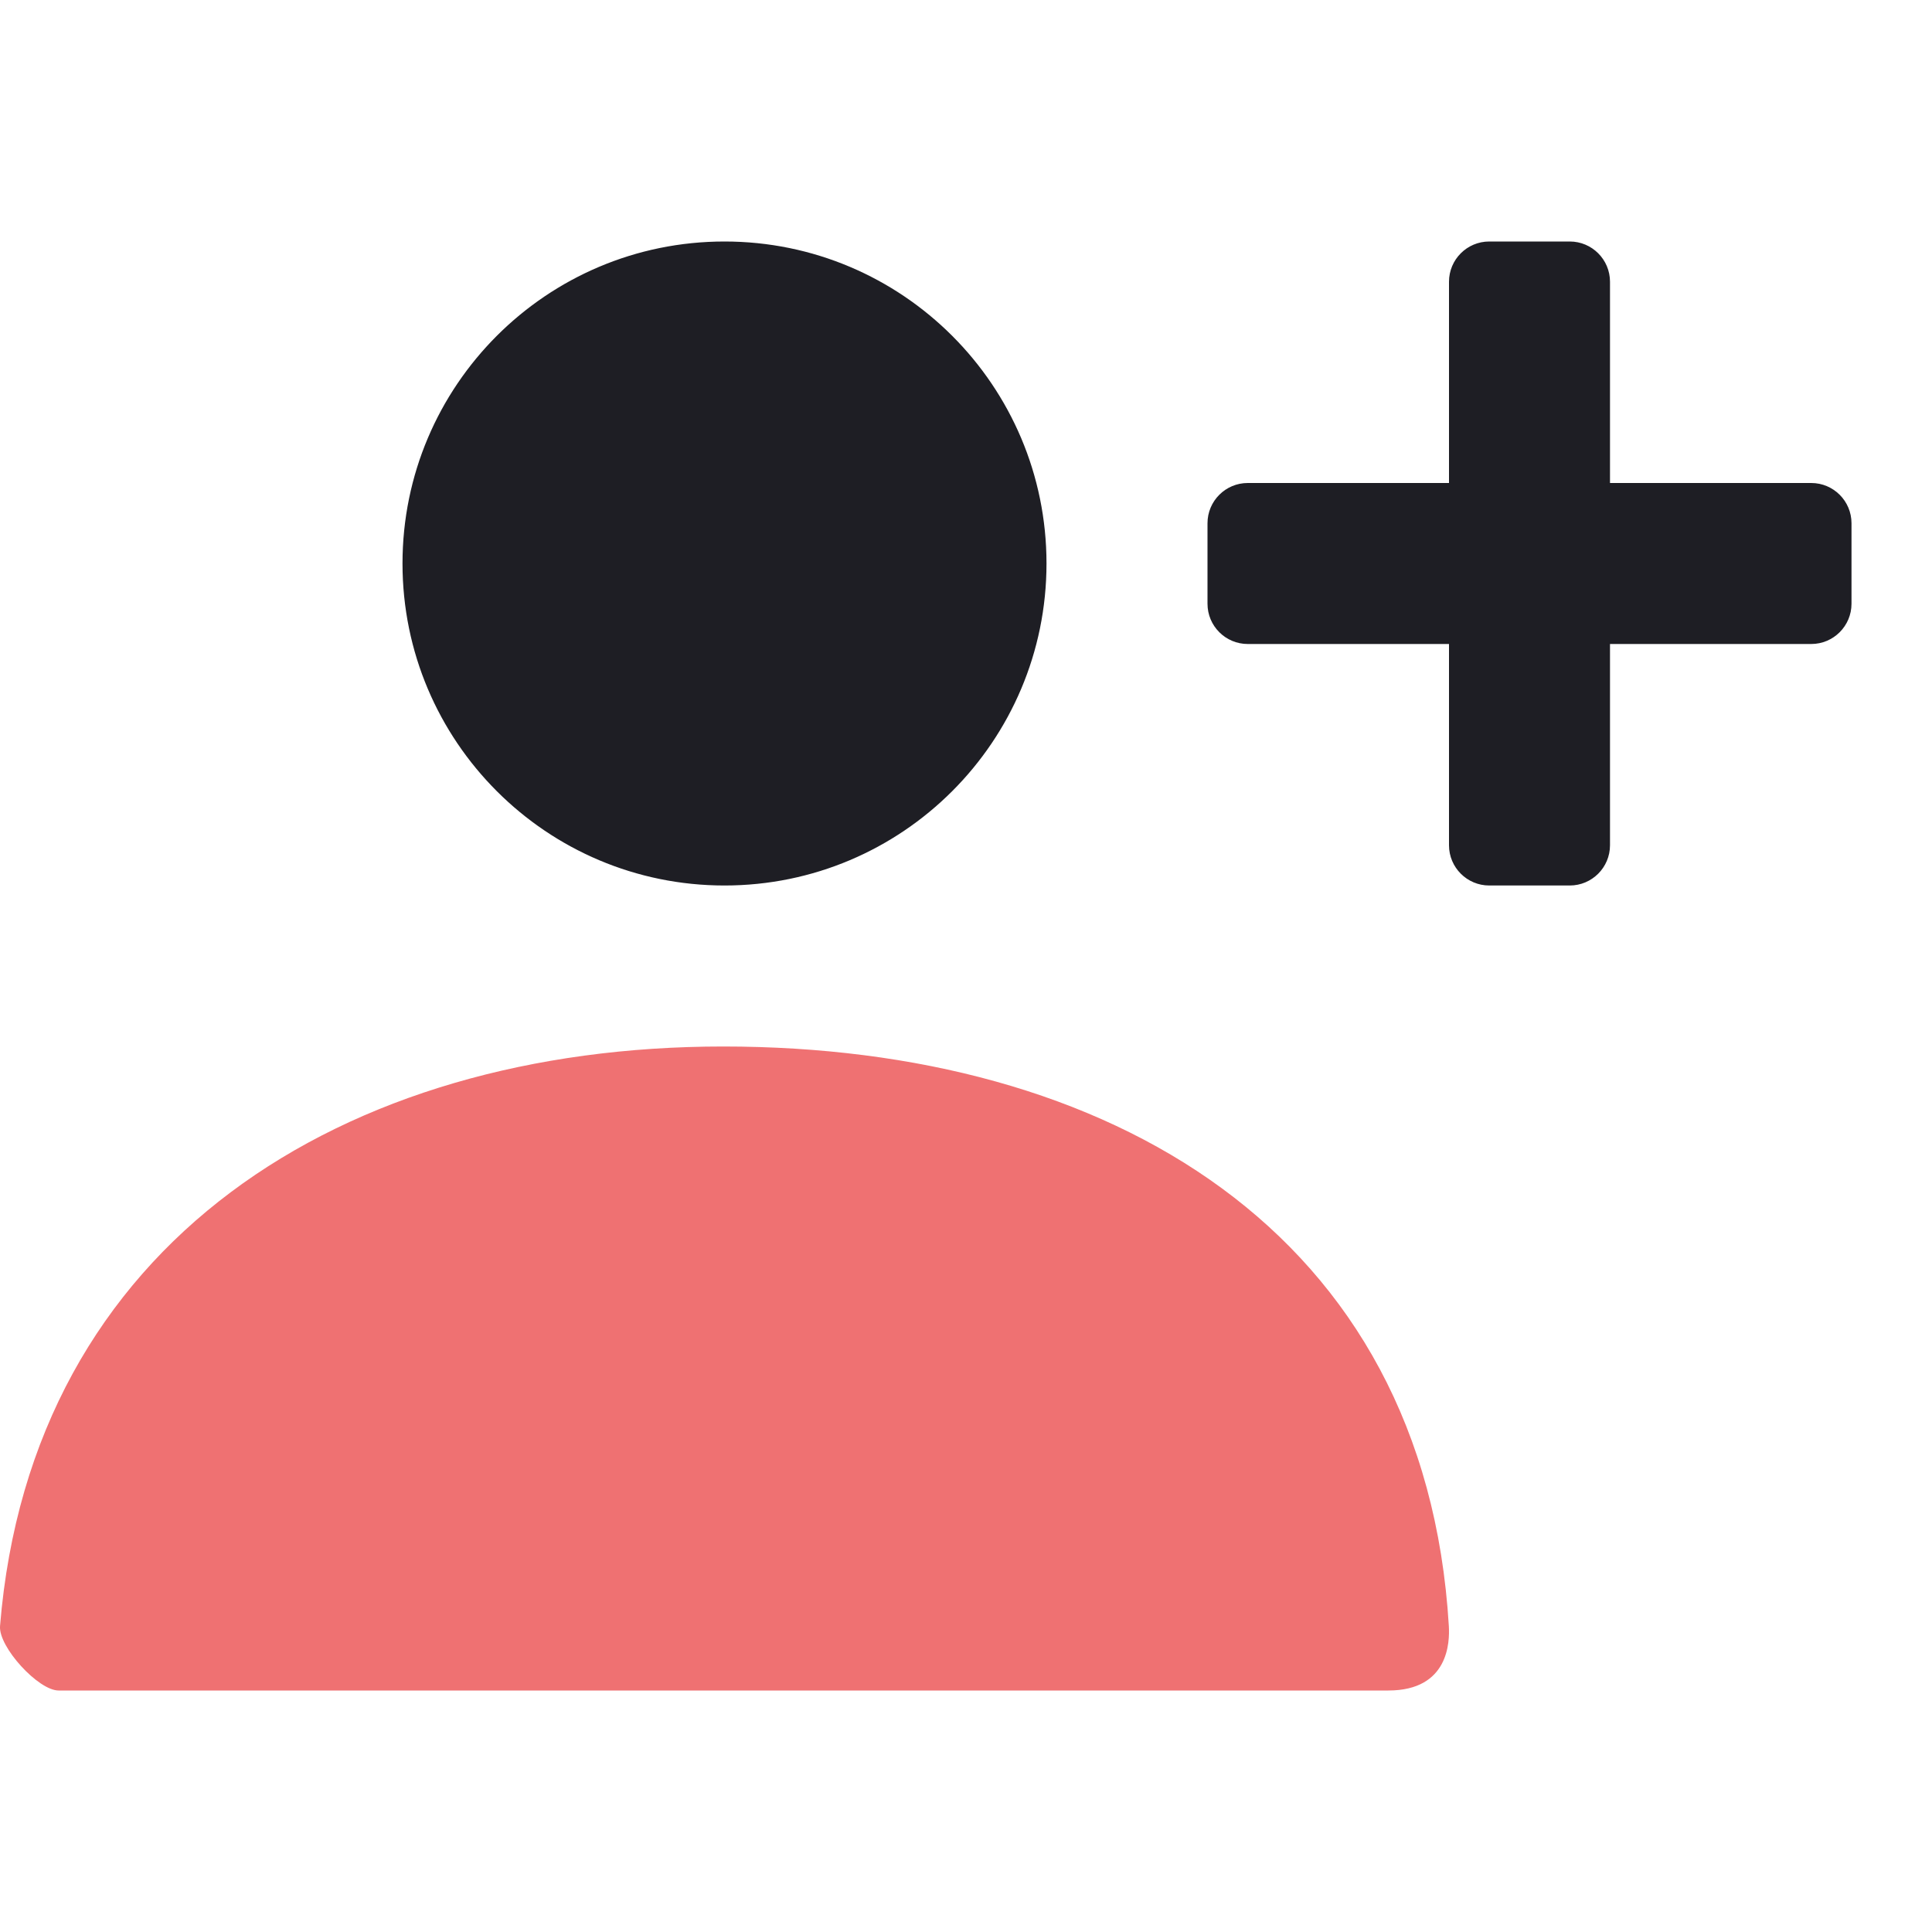
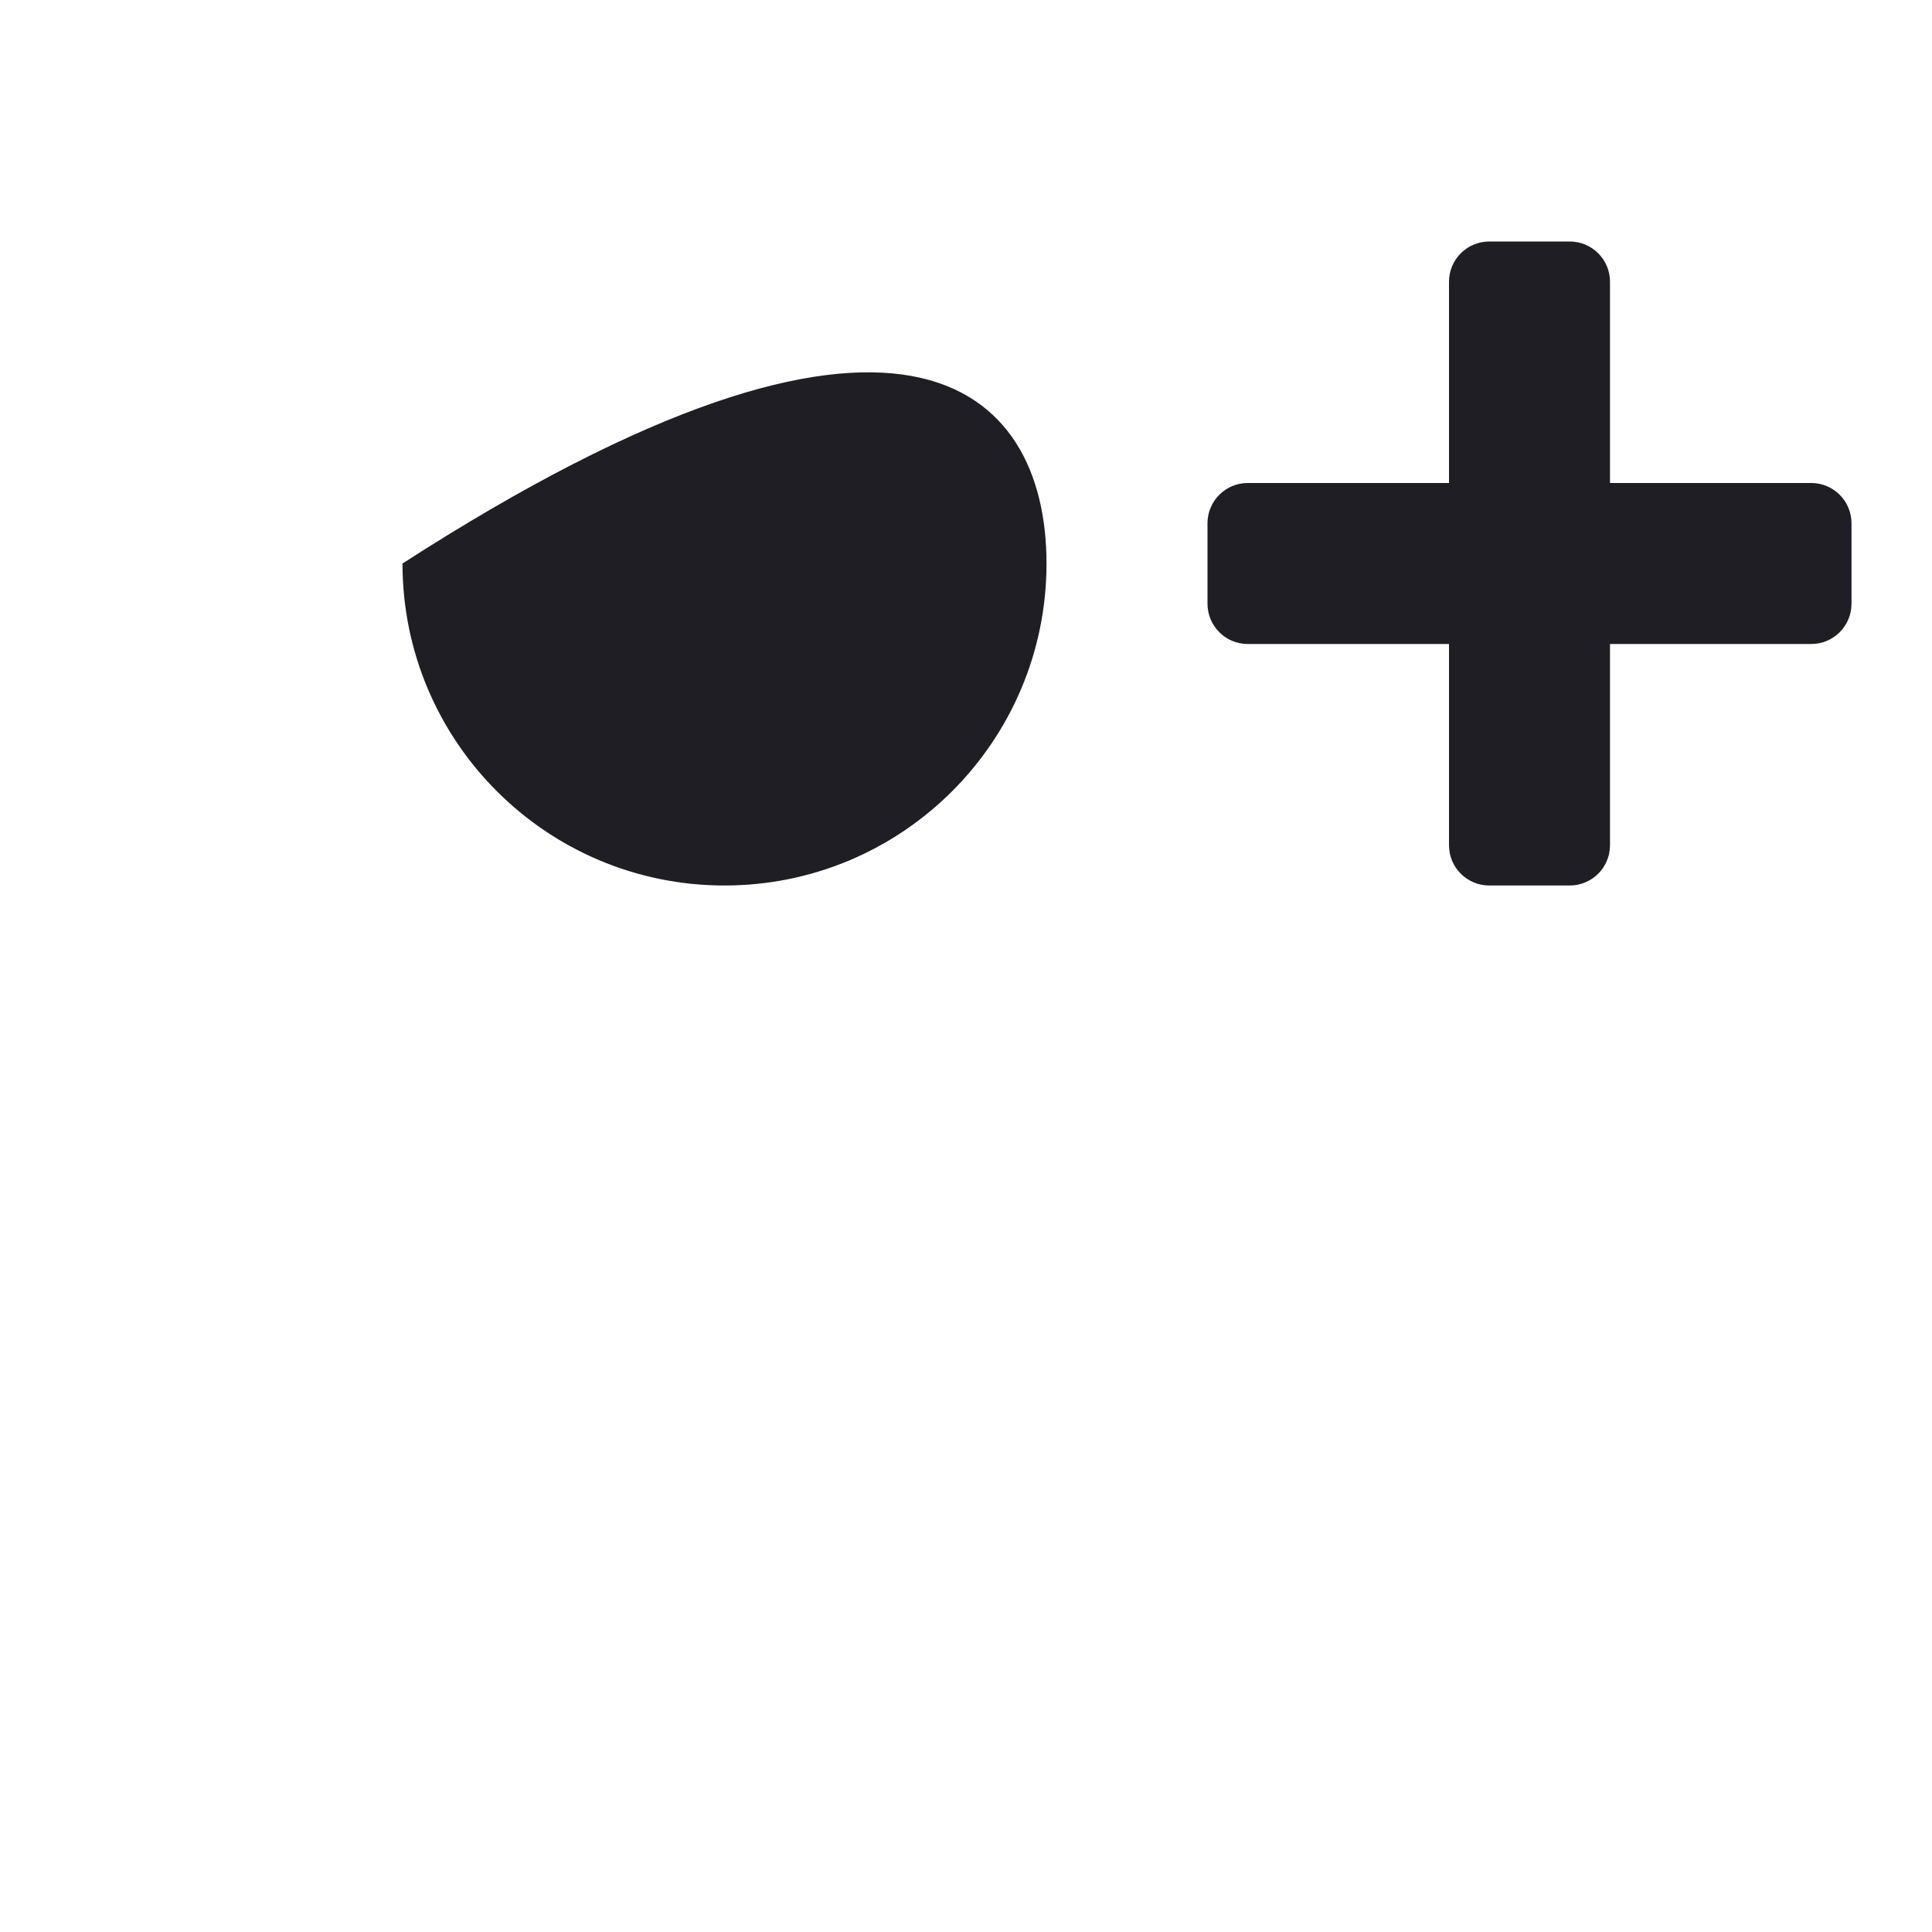
<svg xmlns="http://www.w3.org/2000/svg" width="48" height="48" viewBox="0 0 48 48" fill="none">
-   <path fill-rule="evenodd" clip-rule="evenodd" d="M18 22C13.582 22 10 18.418 10 14C10 9.582 13.582 6 18 6C22.418 6 26 9.582 26 14C26 18.418 22.418 22 18 22ZM37 22C36.448 22 36 21.552 36 21V16H31C30.448 16 30 15.552 30 15V13C30 12.448 30.448 12 31 12H36V7C36 6.448 36.448 6 37 6H39C39.552 6 40 6.448 40 7V12H45C45.552 12 46 12.448 46 13V15C46 15.552 45.552 16 45 16H40V21C40 21.552 39.552 22 39 22H37Z" fill="#1E1E24" />
-   <path d="M0.001 40.398C0.777 30.853 8.524 26 17.967 26C27.542 26 35.41 30.586 35.996 40.4C36.019 40.791 35.996 42 34.493 42C27.082 42 16.069 42 1.455 42C0.953 42 -0.041 40.918 0.001 40.398Z" fill="#EF7172" />
+   <path fill-rule="evenodd" clip-rule="evenodd" d="M18 22C13.582 22 10 18.418 10 14C22.418 6 26 9.582 26 14C26 18.418 22.418 22 18 22ZM37 22C36.448 22 36 21.552 36 21V16H31C30.448 16 30 15.552 30 15V13C30 12.448 30.448 12 31 12H36V7C36 6.448 36.448 6 37 6H39C39.552 6 40 6.448 40 7V12H45C45.552 12 46 12.448 46 13V15C46 15.552 45.552 16 45 16H40V21C40 21.552 39.552 22 39 22H37Z" fill="#1E1E24" />
</svg>